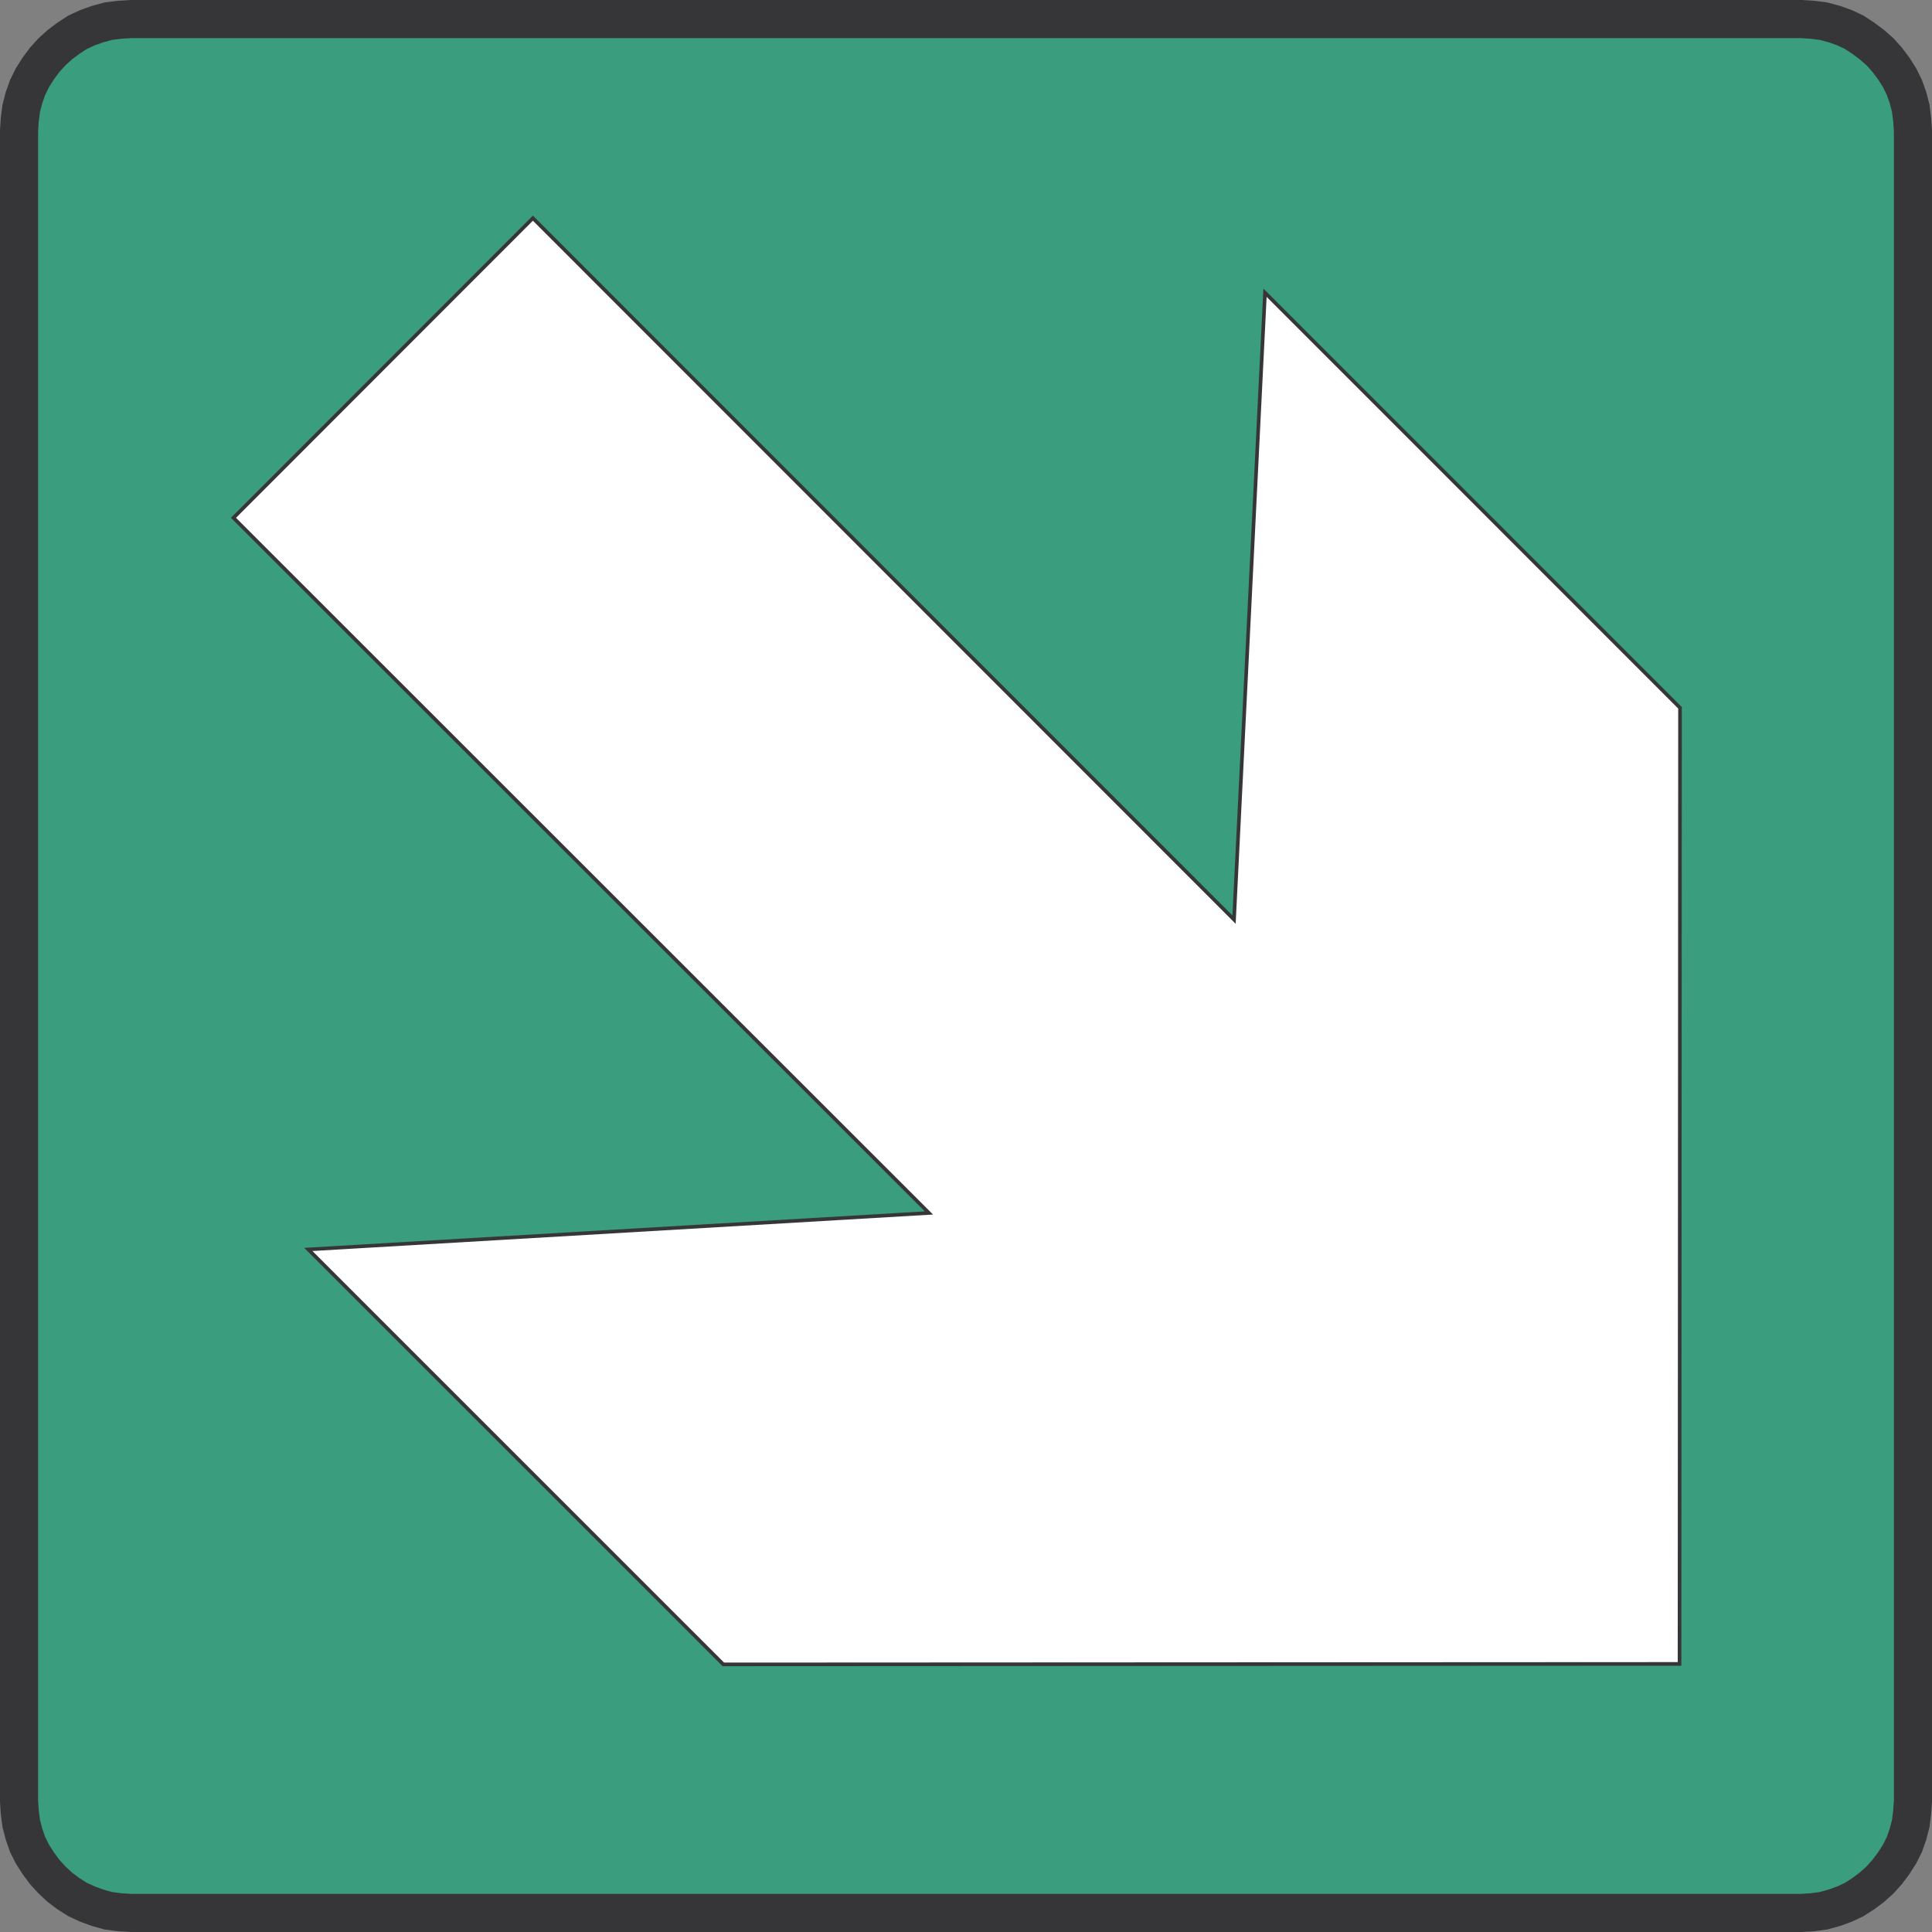
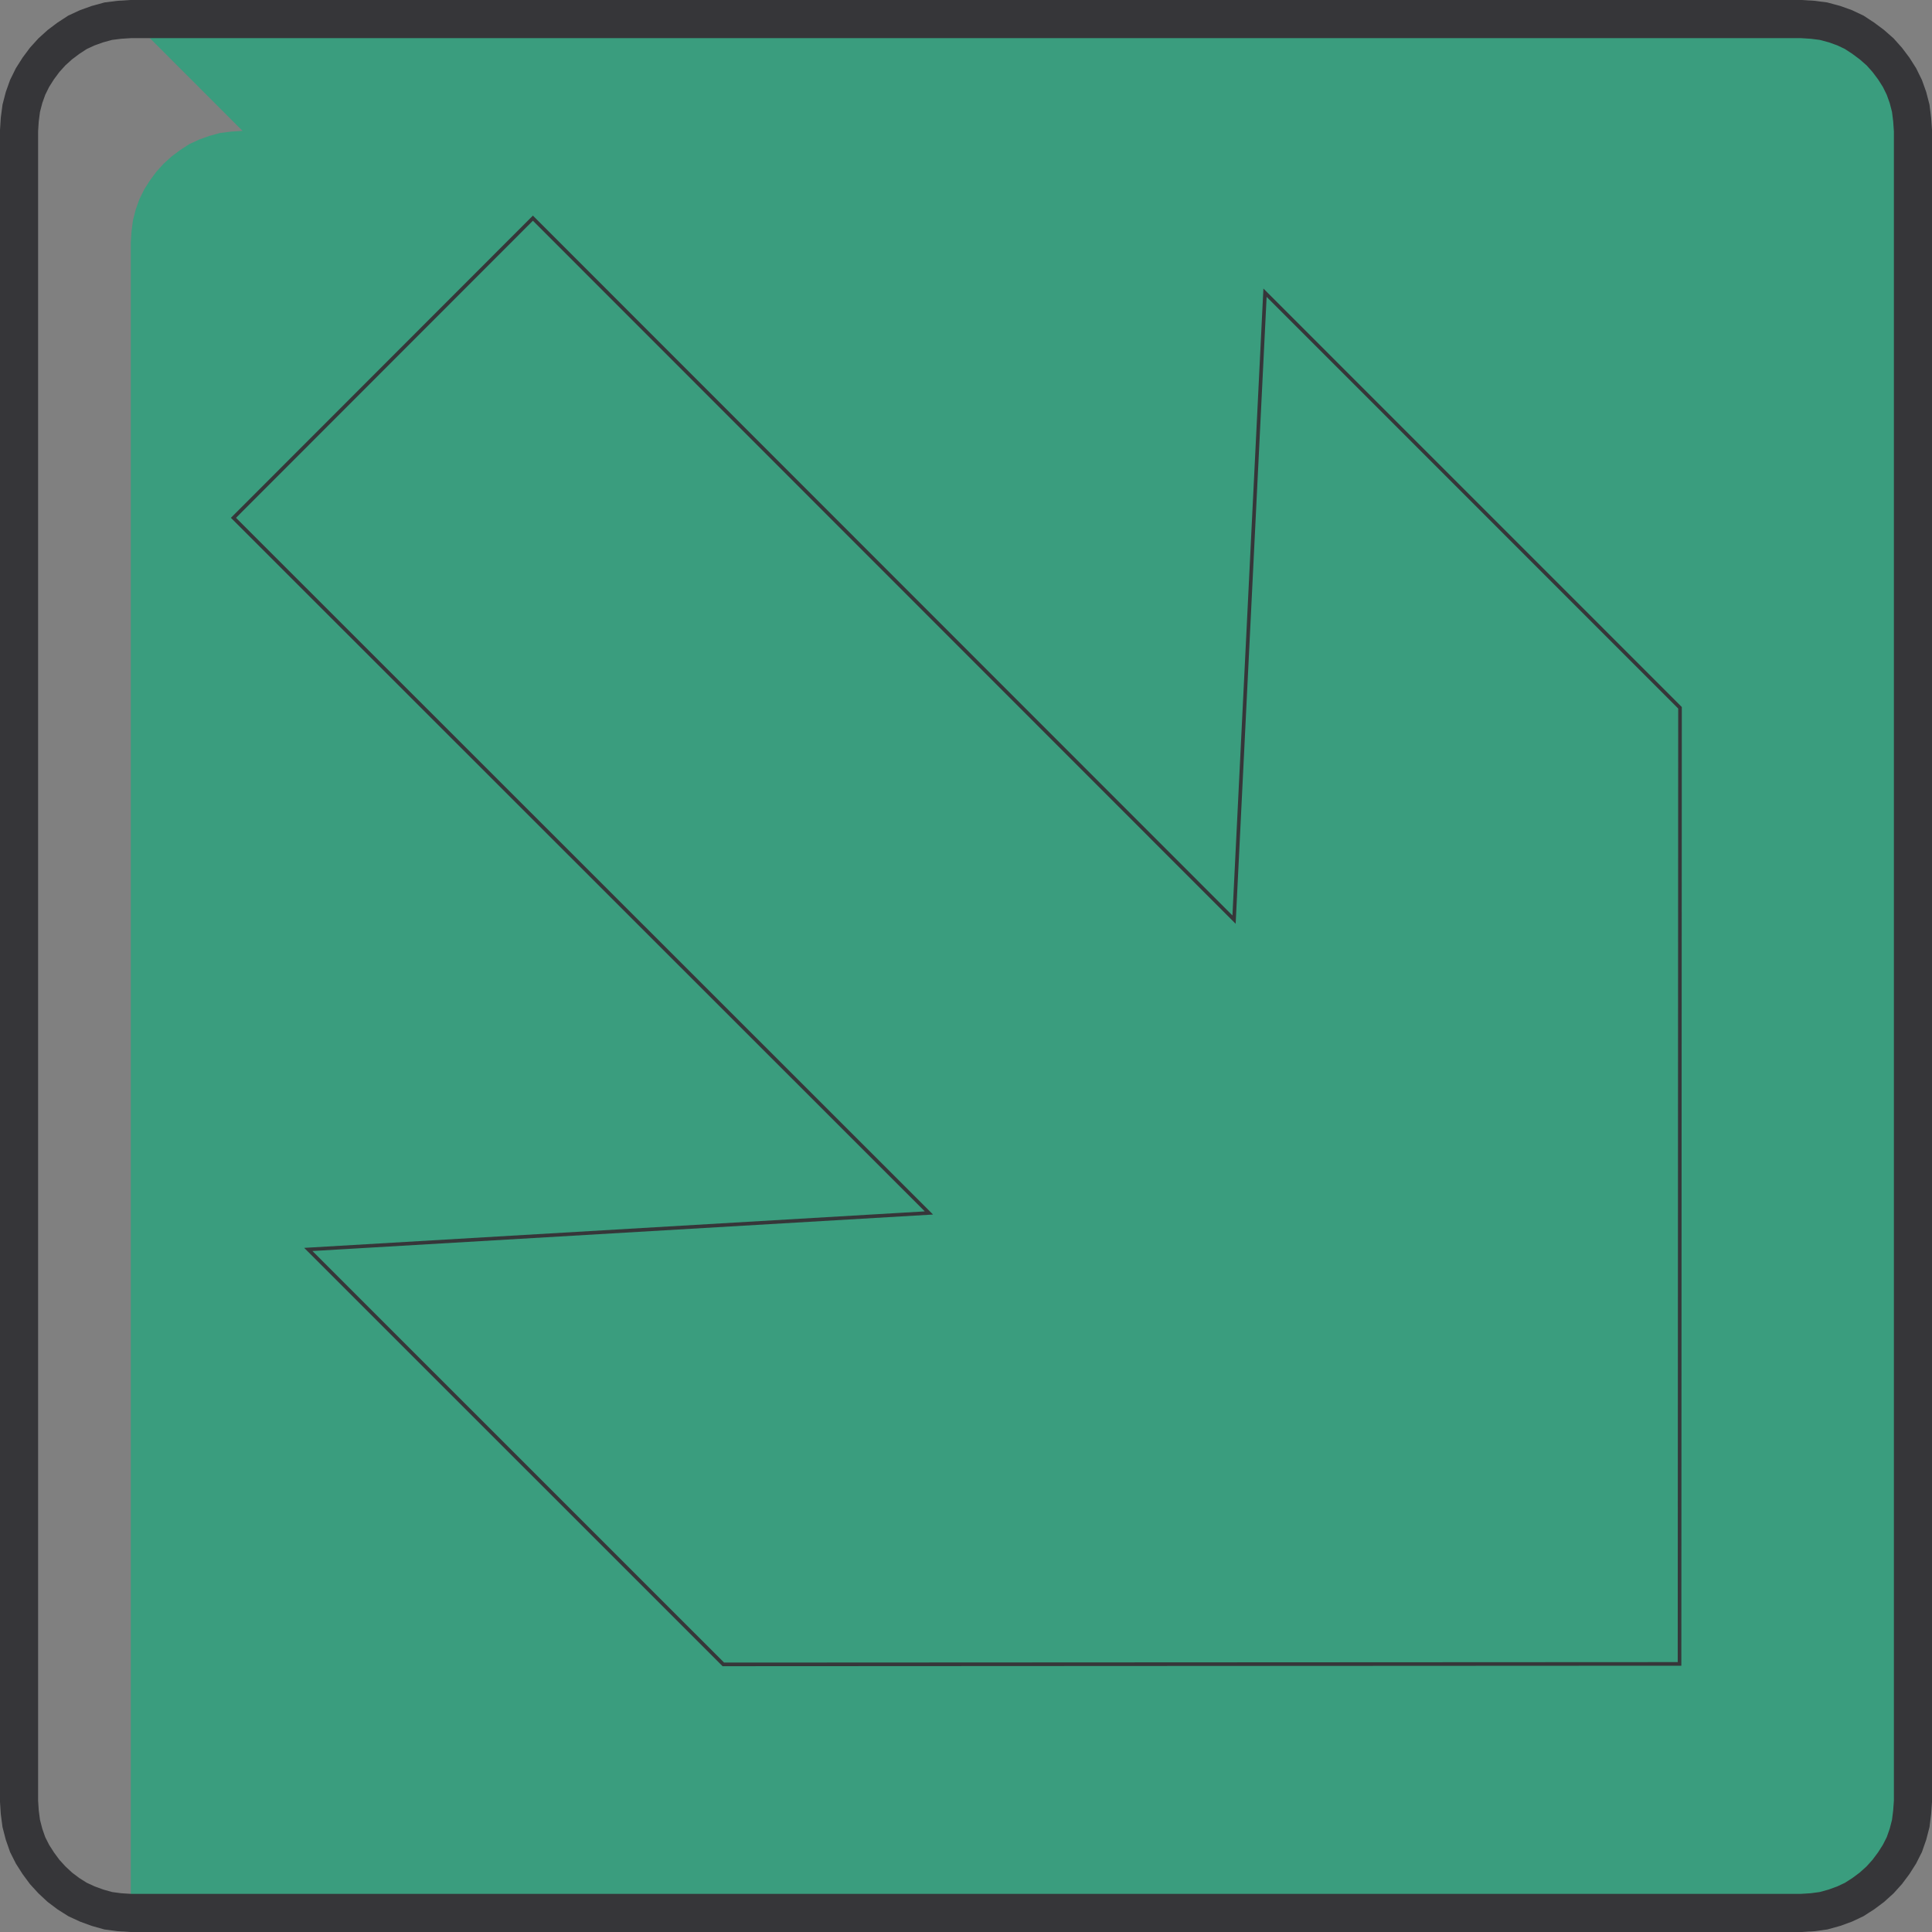
<svg xmlns="http://www.w3.org/2000/svg" width="96.581" height="96.581">
  <rect width="100%" height="100%" fill="#808080" stroke="none" />
-   <path fill="#3a9d7e" d="M6.538.952h83.5l.567.036.55.07.551.148.504.18.48.227.454.297.434.324.41.36.355.398.324.43.29.456.242.492.18.504.14.54.07.562.04.562v83.5l-.04.555-.07.563-.14.539-.18.515-.243.48-.289.454-.324.434-.355.394-.41.371-.434.324-.453.29-.48.226-.505.184-.55.152-.551.074-.567.035h-83.5l-.562-.035-.563-.074-.539-.152-.504-.184-.492-.227-.457-.289-.43-.324-.398-.37-.36-.395-.32-.434-.289-.453-.242-.48-.18-.516-.14-.54-.074-.562-.036-.555v-83.5l.036-.562.074-.563.14-.539.18-.504.242-.492.29-.457.32-.43.36-.398.398-.36.43-.323.456-.297.492-.227.504-.18.54-.148.562-.07.562-.036" />
+   <path fill="#3a9d7e" d="M6.538.952h83.5l.567.036.55.07.551.148.504.18.48.227.454.297.434.324.41.36.355.398.324.43.29.456.242.492.18.504.14.54.07.562.04.562v83.5l-.04.555-.07.563-.14.539-.18.515-.243.48-.289.454-.324.434-.355.394-.41.371-.434.324-.453.29-.48.226-.505.184-.55.152-.551.074-.567.035h-83.5v-83.5l.036-.562.074-.563.14-.539.18-.504.242-.492.29-.457.32-.43.36-.398.398-.36.43-.323.456-.297.492-.227.504-.18.54-.148.562-.07.562-.036" />
  <path fill="none" stroke="#363639" stroke-width="1.905" d="M6.538.953h83.5l.567.035.55.07.551.148.504.18.48.227.454.297.434.324.41.36.355.398.324.43.29.456.242.492.18.504.14.54.07.562.04.562v83.5l-.04.555-.07.563-.14.539-.18.515-.243.48-.289.454-.324.434-.355.394-.41.371-.434.324-.453.29-.48.226-.505.184-.55.152-.551.074-.567.035h-83.5l-.562-.035-.563-.074-.539-.152-.504-.184-.492-.227-.457-.289-.43-.324-.398-.371-.36-.394-.32-.434-.289-.453-.242-.48-.18-.516-.14-.54-.074-.562-.036-.555v-83.5l.036-.562.074-.563.14-.539.18-.504.242-.492.29-.457.32-.43.36-.398.398-.36.43-.323.456-.297.492-.227.504-.18.54-.148.562-.07zm0 0" />
-   <path fill="#fff" d="m61.69 45.972 1.548-31.34 20.746 20.75-.024 47.797-47.8.023L15.413 62.46l31.024-1.824-34.766-34.75 14.969-14.98 35.05 35.066" />
  <path fill="none" stroke="#363639" stroke-width=".181" d="m61.69 45.972 1.548-31.34 20.746 20.75-.024 47.797-47.8.024L15.413 62.46l31.024-1.824-34.766-34.75 14.969-14.98zm0 0" />
</svg>